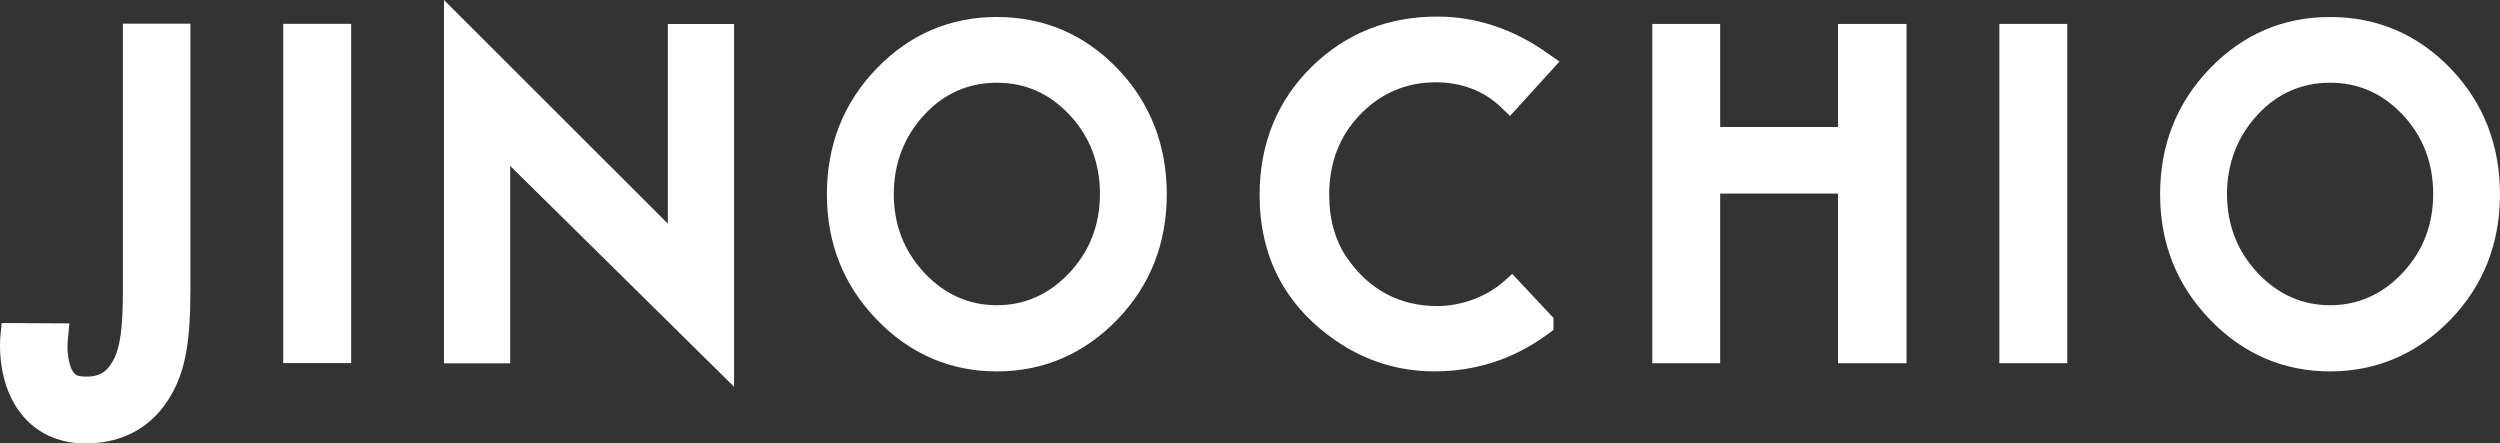
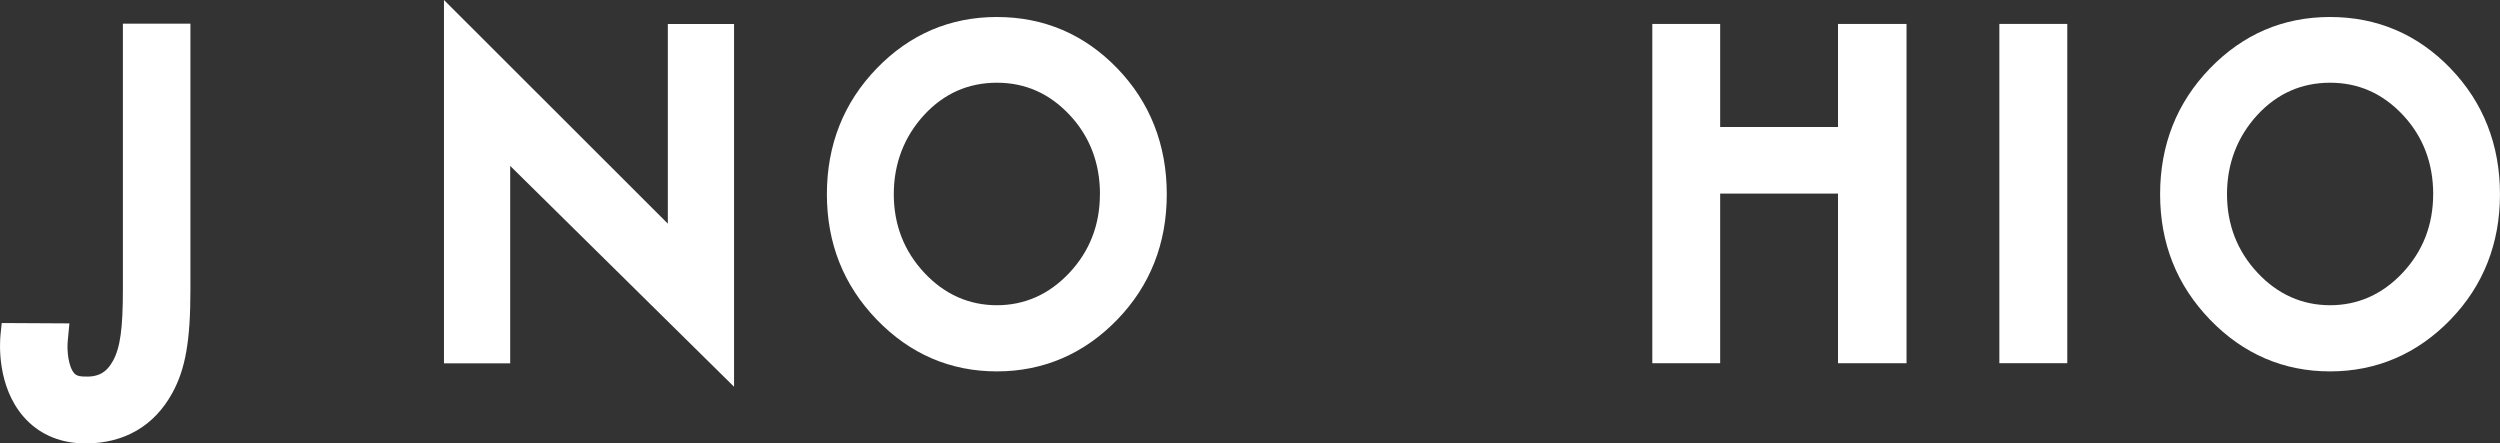
<svg xmlns="http://www.w3.org/2000/svg" id="Layer_1" data-name="Layer 1" viewBox="0 0 900 159.63">
  <rect x="0" y="0" width="900" height="159.63" fill="#333333" stroke="none" />
  <defs>
    <style>
      .cls-1 {
        fill: #fff;
        stroke-width: 0px;
      }
    </style>
  </defs>
-   <rect class="cls-1" x="101.97" y="8.58" width="24.45" height="122.14" />
  <polygon class="cls-1" points="240.42 80.51 159.83 0 159.83 130.79 183.67 130.79 183.67 59.72 264.26 139.23 264.26 8.64 240.42 8.64 240.42 80.51" />
  <polygon class="cls-1" points="661.68 45.72 619.26 45.72 619.26 8.62 594.83 8.62 594.83 130.76 619.26 130.76 619.26 69.69 661.68 69.69 661.68 130.76 686.35 130.76 686.35 8.62 661.68 8.62 661.68 45.72" />
  <rect class="cls-1" x="719.77" y="8.61" width="24.45" height="122.14" />
  <path class="cls-1" d="M882.17,24.6c-11.84-12.26-26.42-18.48-43.35-18.48s-31.38,6.24-43.28,18.55c-11.88,12.29-17.9,27.51-17.9,45.24s6.04,32.81,17.96,45.16c11.94,12.36,26.47,18.63,43.21,18.63s31.44-6.29,43.43-18.7c11.77-12.2,17.75-27.37,17.75-45.09s-6-33.07-17.83-45.31M875.94,69.91c0,11.02-3.7,20.55-11.02,28.33-7.27,7.73-16.05,11.64-26.09,11.64s-18.87-3.92-26.11-11.67c-7.31-7.81-11-17.33-11-28.3s3.7-20.7,10.99-28.59c7.07-7.65,15.86-11.54,26.12-11.54s18.94,3.89,26.17,11.57c7.27,7.74,10.95,17.35,10.95,28.56" />
  <path class="cls-1" d="M358.86,6.12c-16.83,0-31.39,6.24-43.28,18.55-11.88,12.29-17.9,27.51-17.9,45.24s6.04,32.81,17.96,45.16c11.94,12.36,26.47,18.63,43.22,18.63s31.44-6.29,43.42-18.7c11.78-12.2,17.76-27.37,17.76-45.09s-6-33.07-17.82-45.31c-11.85-12.26-26.43-18.48-43.35-18.48M395.97,69.91c0,11.02-3.7,20.55-11.02,28.33-7.27,7.73-16.04,11.64-26.08,11.64s-18.87-3.92-26.11-11.67c-7.31-7.81-11-17.33-11-28.3s3.7-20.7,10.99-28.59c7.07-7.65,15.86-11.54,26.13-11.54s18.93,3.89,26.16,11.57c7.27,7.74,10.95,17.35,10.95,28.56" />
-   <path class="cls-1" d="M516.92,29.63c9.28,0,17.4,3.13,23.53,9.07l3.15,3.03,17.82-19.57-4.6-3.21c-12.25-8.61-25.53-12.98-39.44-12.98-17.65,0-32.78,6.01-44.96,17.86-12.58,12.26-18.96,27.88-18.96,46.38,0,22.16,9.16,39.75,27.2,52.26,10.7,7.45,22.72,11.22,35.74,11.22,14.85,0,28.48-4.43,40.5-13.18l2.35-1.71v-4.34l-14.85-15.87-3.07,2.76c-6.14,5.45-15.26,8.83-23.8,8.83-13.62,0-24.56-5.8-32.52-17.23-4.31-6.2-6.5-13.9-6.5-22.9,0-11.42,3.71-21.08,11.04-28.71,7.47-7.77,16.68-11.72,27.37-11.72" />
  <path class="cls-1" d="M44.24,104.24c0,13.98-.96,20.92-3.54,25.61-2.41,4.4-5.41,6-10.75,5.7-1.9-.08-2.67-.53-3.25-1.2-2.12-2.43-2.64-8.21-2.32-11.54l.61-6.39-24.37-.13-.43,4.14c-.3,3-1.33,18.53,8.31,29.61,5.12,5.88,12.22,9.18,20.58,9.55.58.02,1.15.04,1.73.04,13.89,0,24.68-6.26,31.19-18.09,4.77-8.68,6.55-18.8,6.55-37.3V8.51h-24.31v95.74Z" />
</svg>